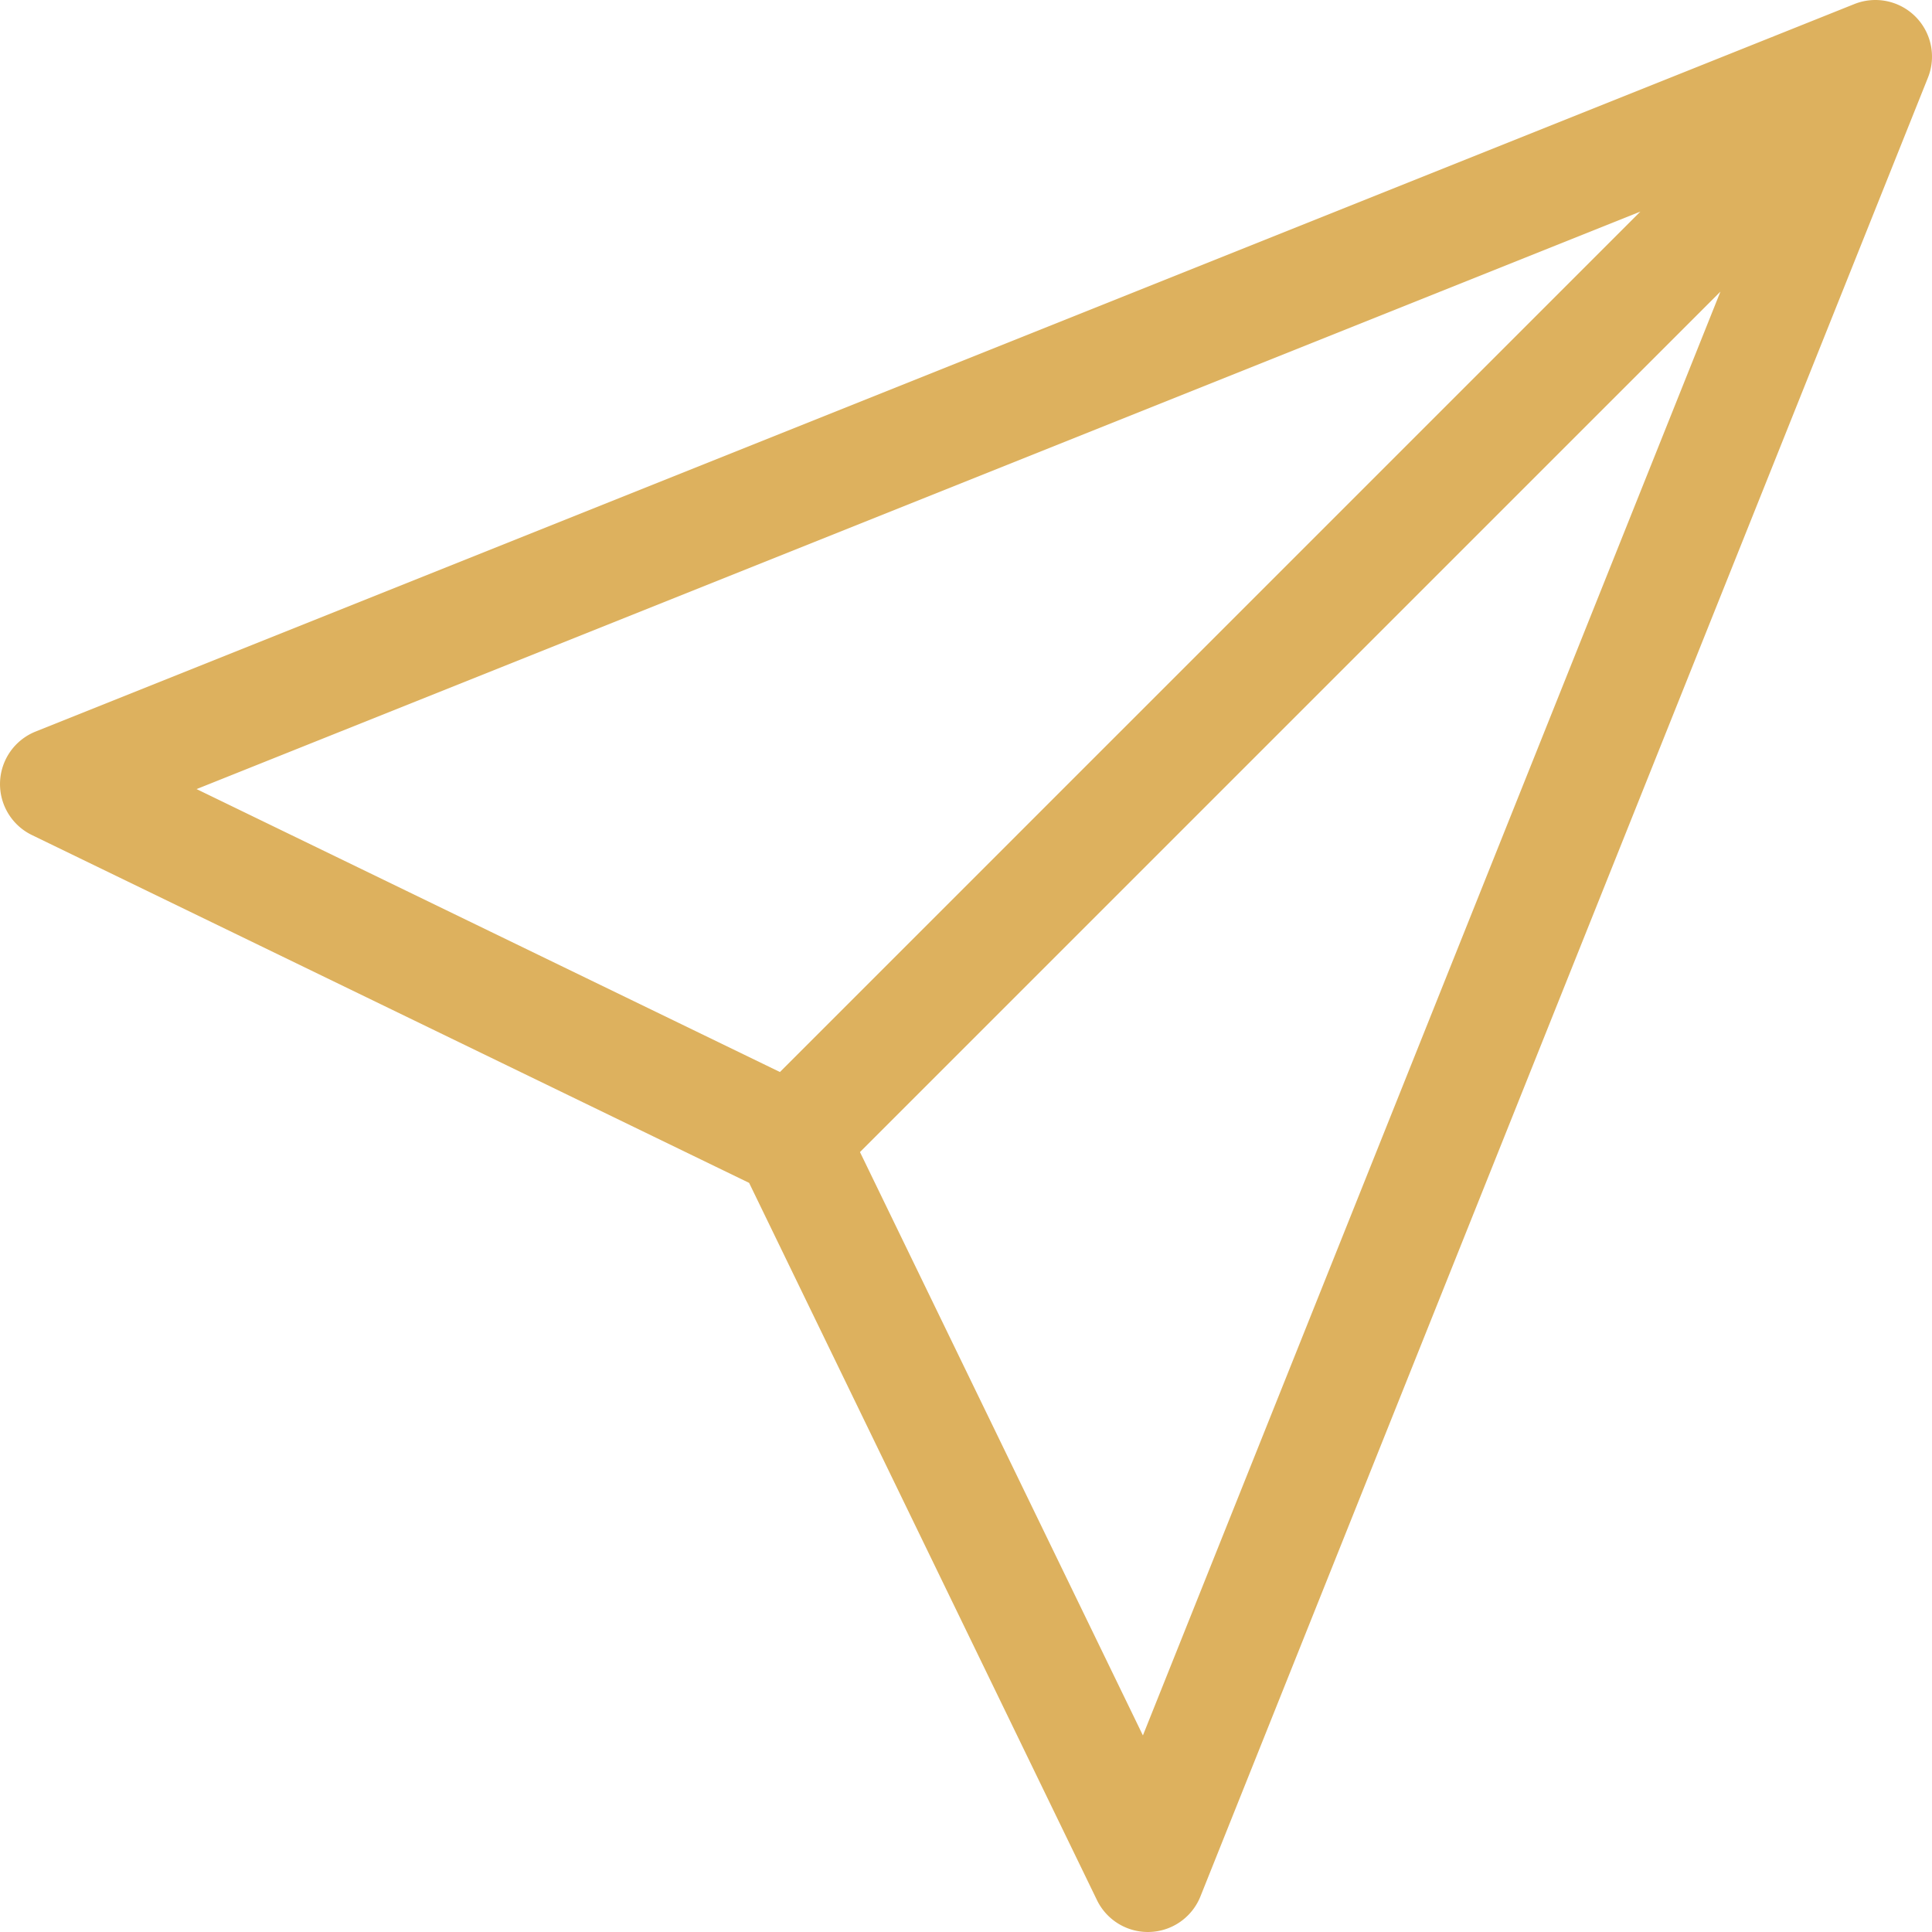
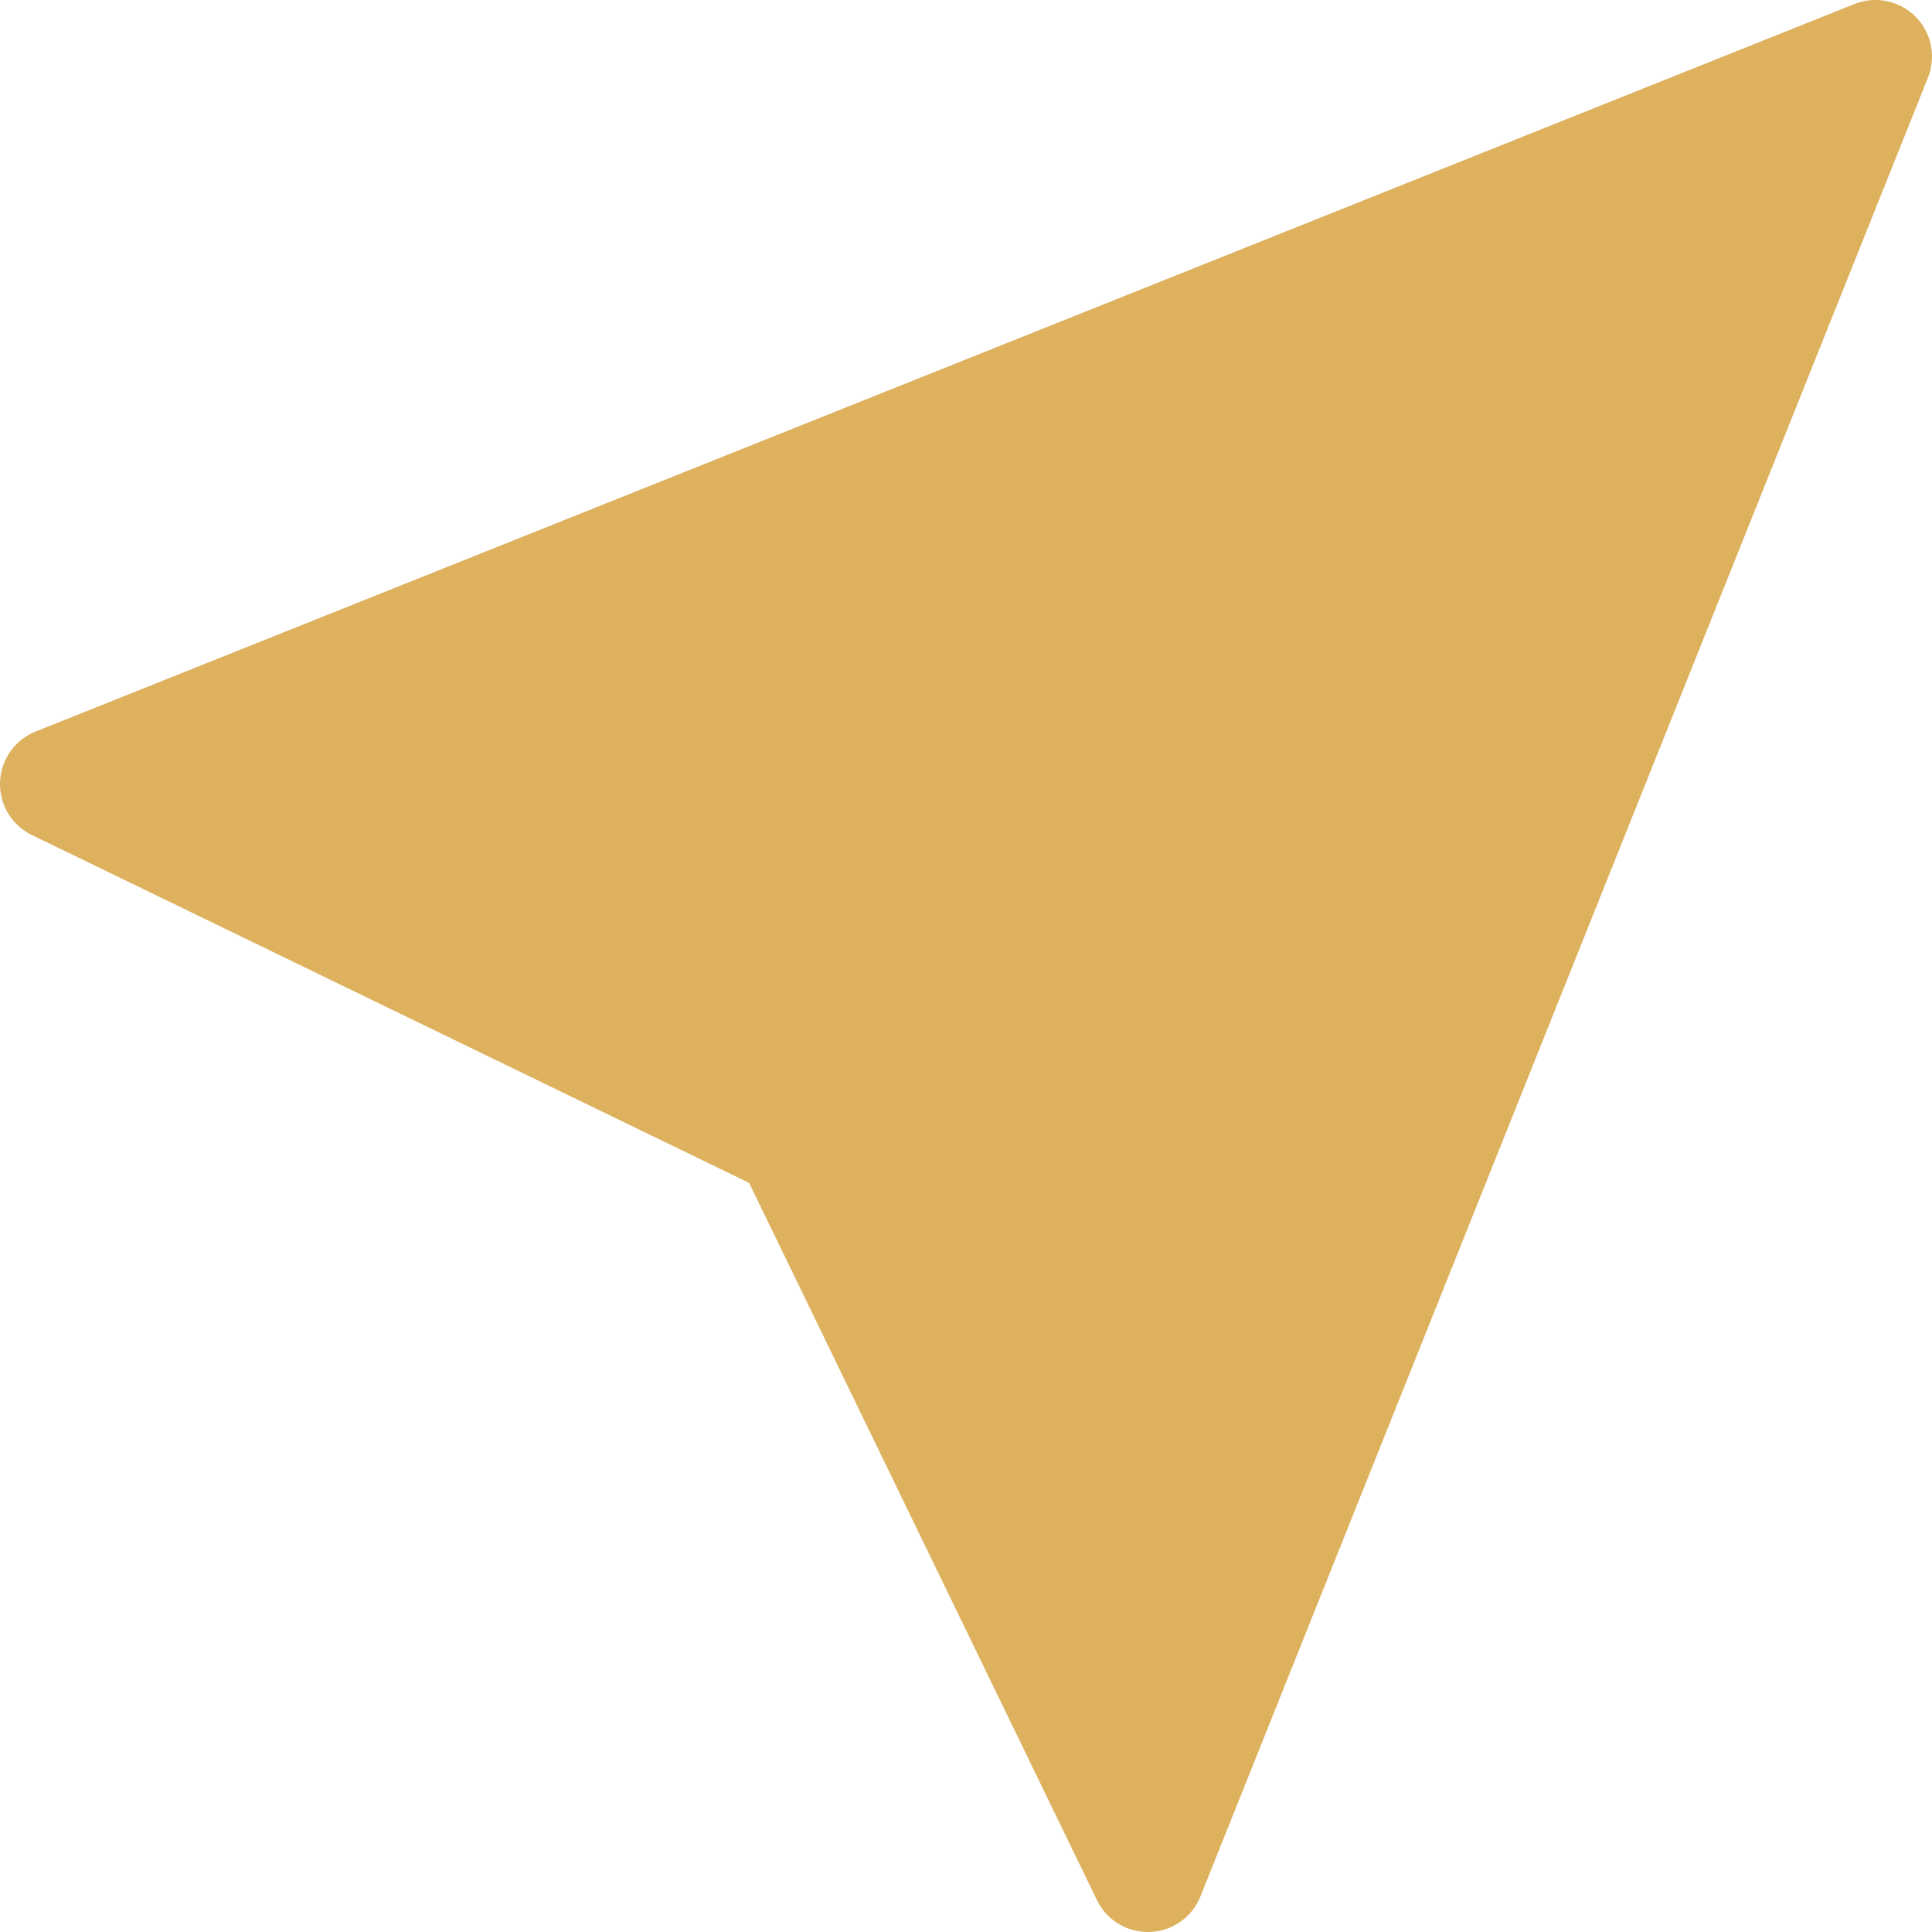
<svg xmlns="http://www.w3.org/2000/svg" version="1.1" width="512" height="512" x="0" y="0" viewBox="0 0 512.001 512.001" style="enable-background:new 0 0 512 512" xml:space="preserve" class="">
  <g>
-     <path d="M507.608 4.395a15 15 0 0 0-16.177-3.321L9.43 193.872a15.002 15.002 0 0 0-.975 27.424l190.068 92.181 92.182 190.068a14.999 14.999 0 0 0 27.423-.974l192.8-481.998a15.001 15.001 0 0 0-3.32-16.178zM52.094 209.118 434.72 56.069 206.691 284.096 52.094 209.118zm250.789 250.789-74.979-154.599 228.03-228.027-153.051 382.626z" fill="#ddb15e" opacity="1" data-original="#000000" class="" />
+     <path d="M507.608 4.395a15 15 0 0 0-16.177-3.321L9.43 193.872a15.002 15.002 0 0 0-.975 27.424l190.068 92.181 92.182 190.068a14.999 14.999 0 0 0 27.423-.974l192.8-481.998a15.001 15.001 0 0 0-3.32-16.178zzm250.789 250.789-74.979-154.599 228.03-228.027-153.051 382.626z" fill="#ddb15e" opacity="1" data-original="#000000" class="" />
  </g>
</svg>